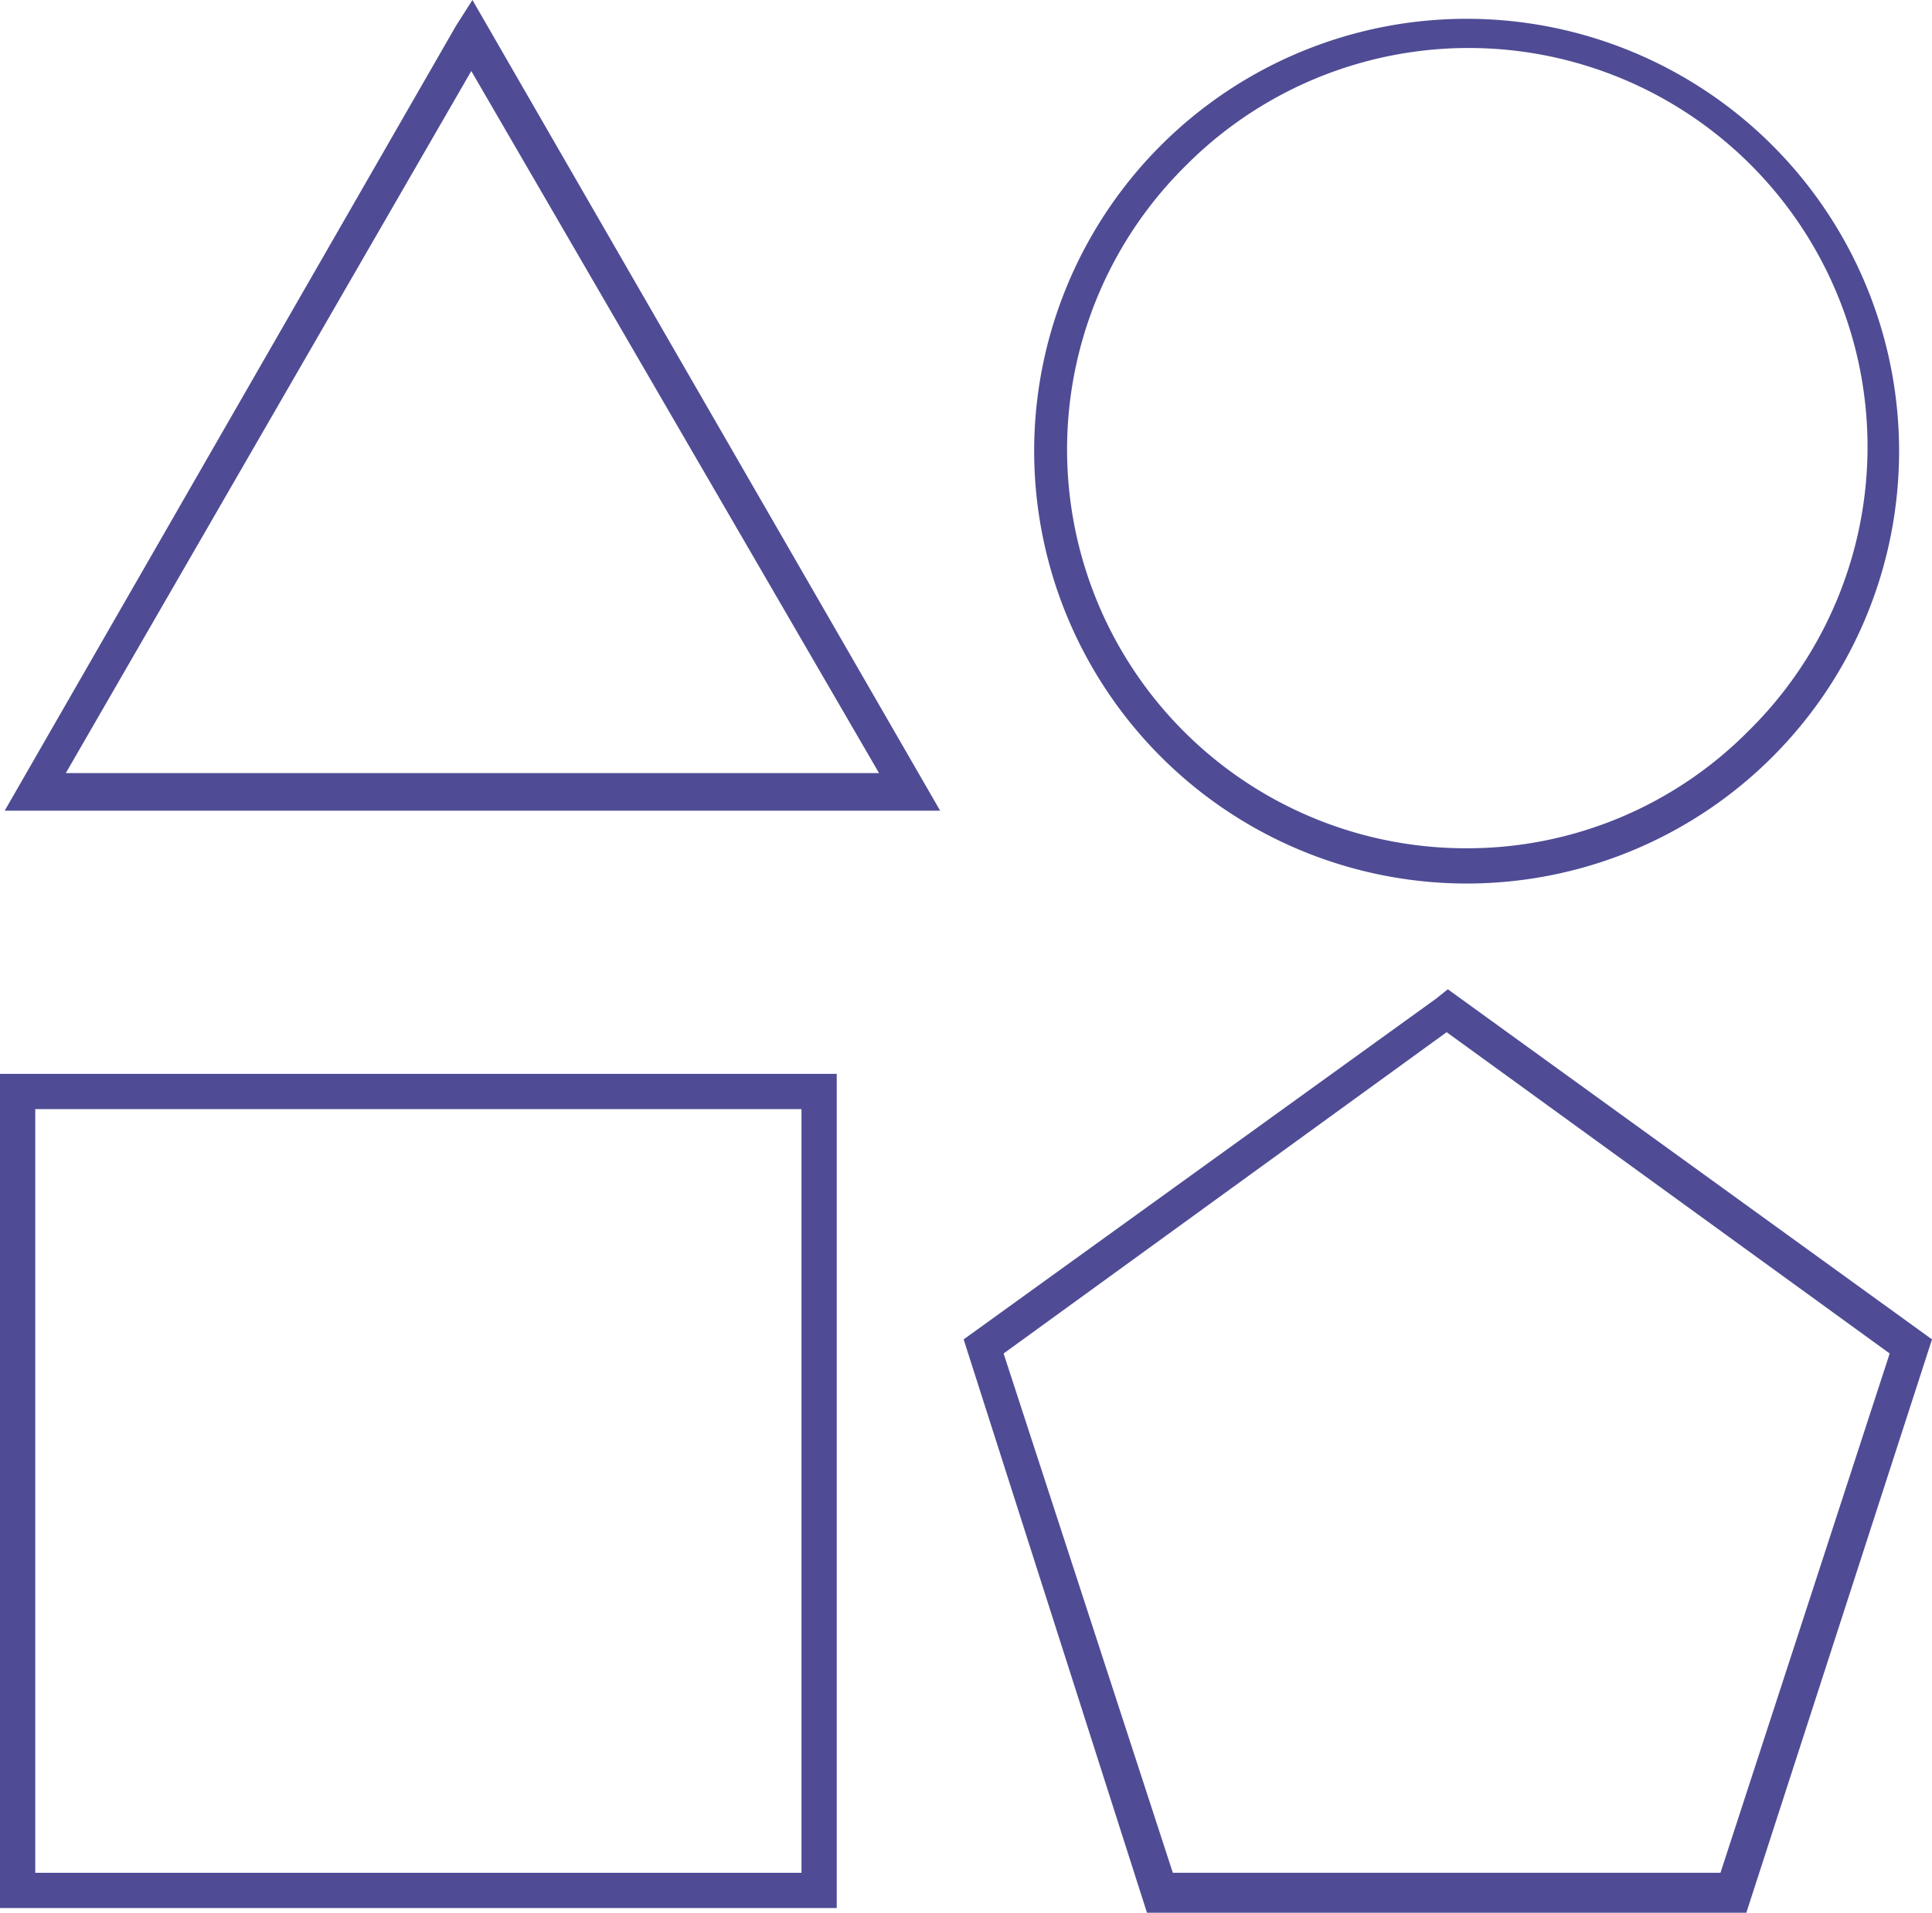
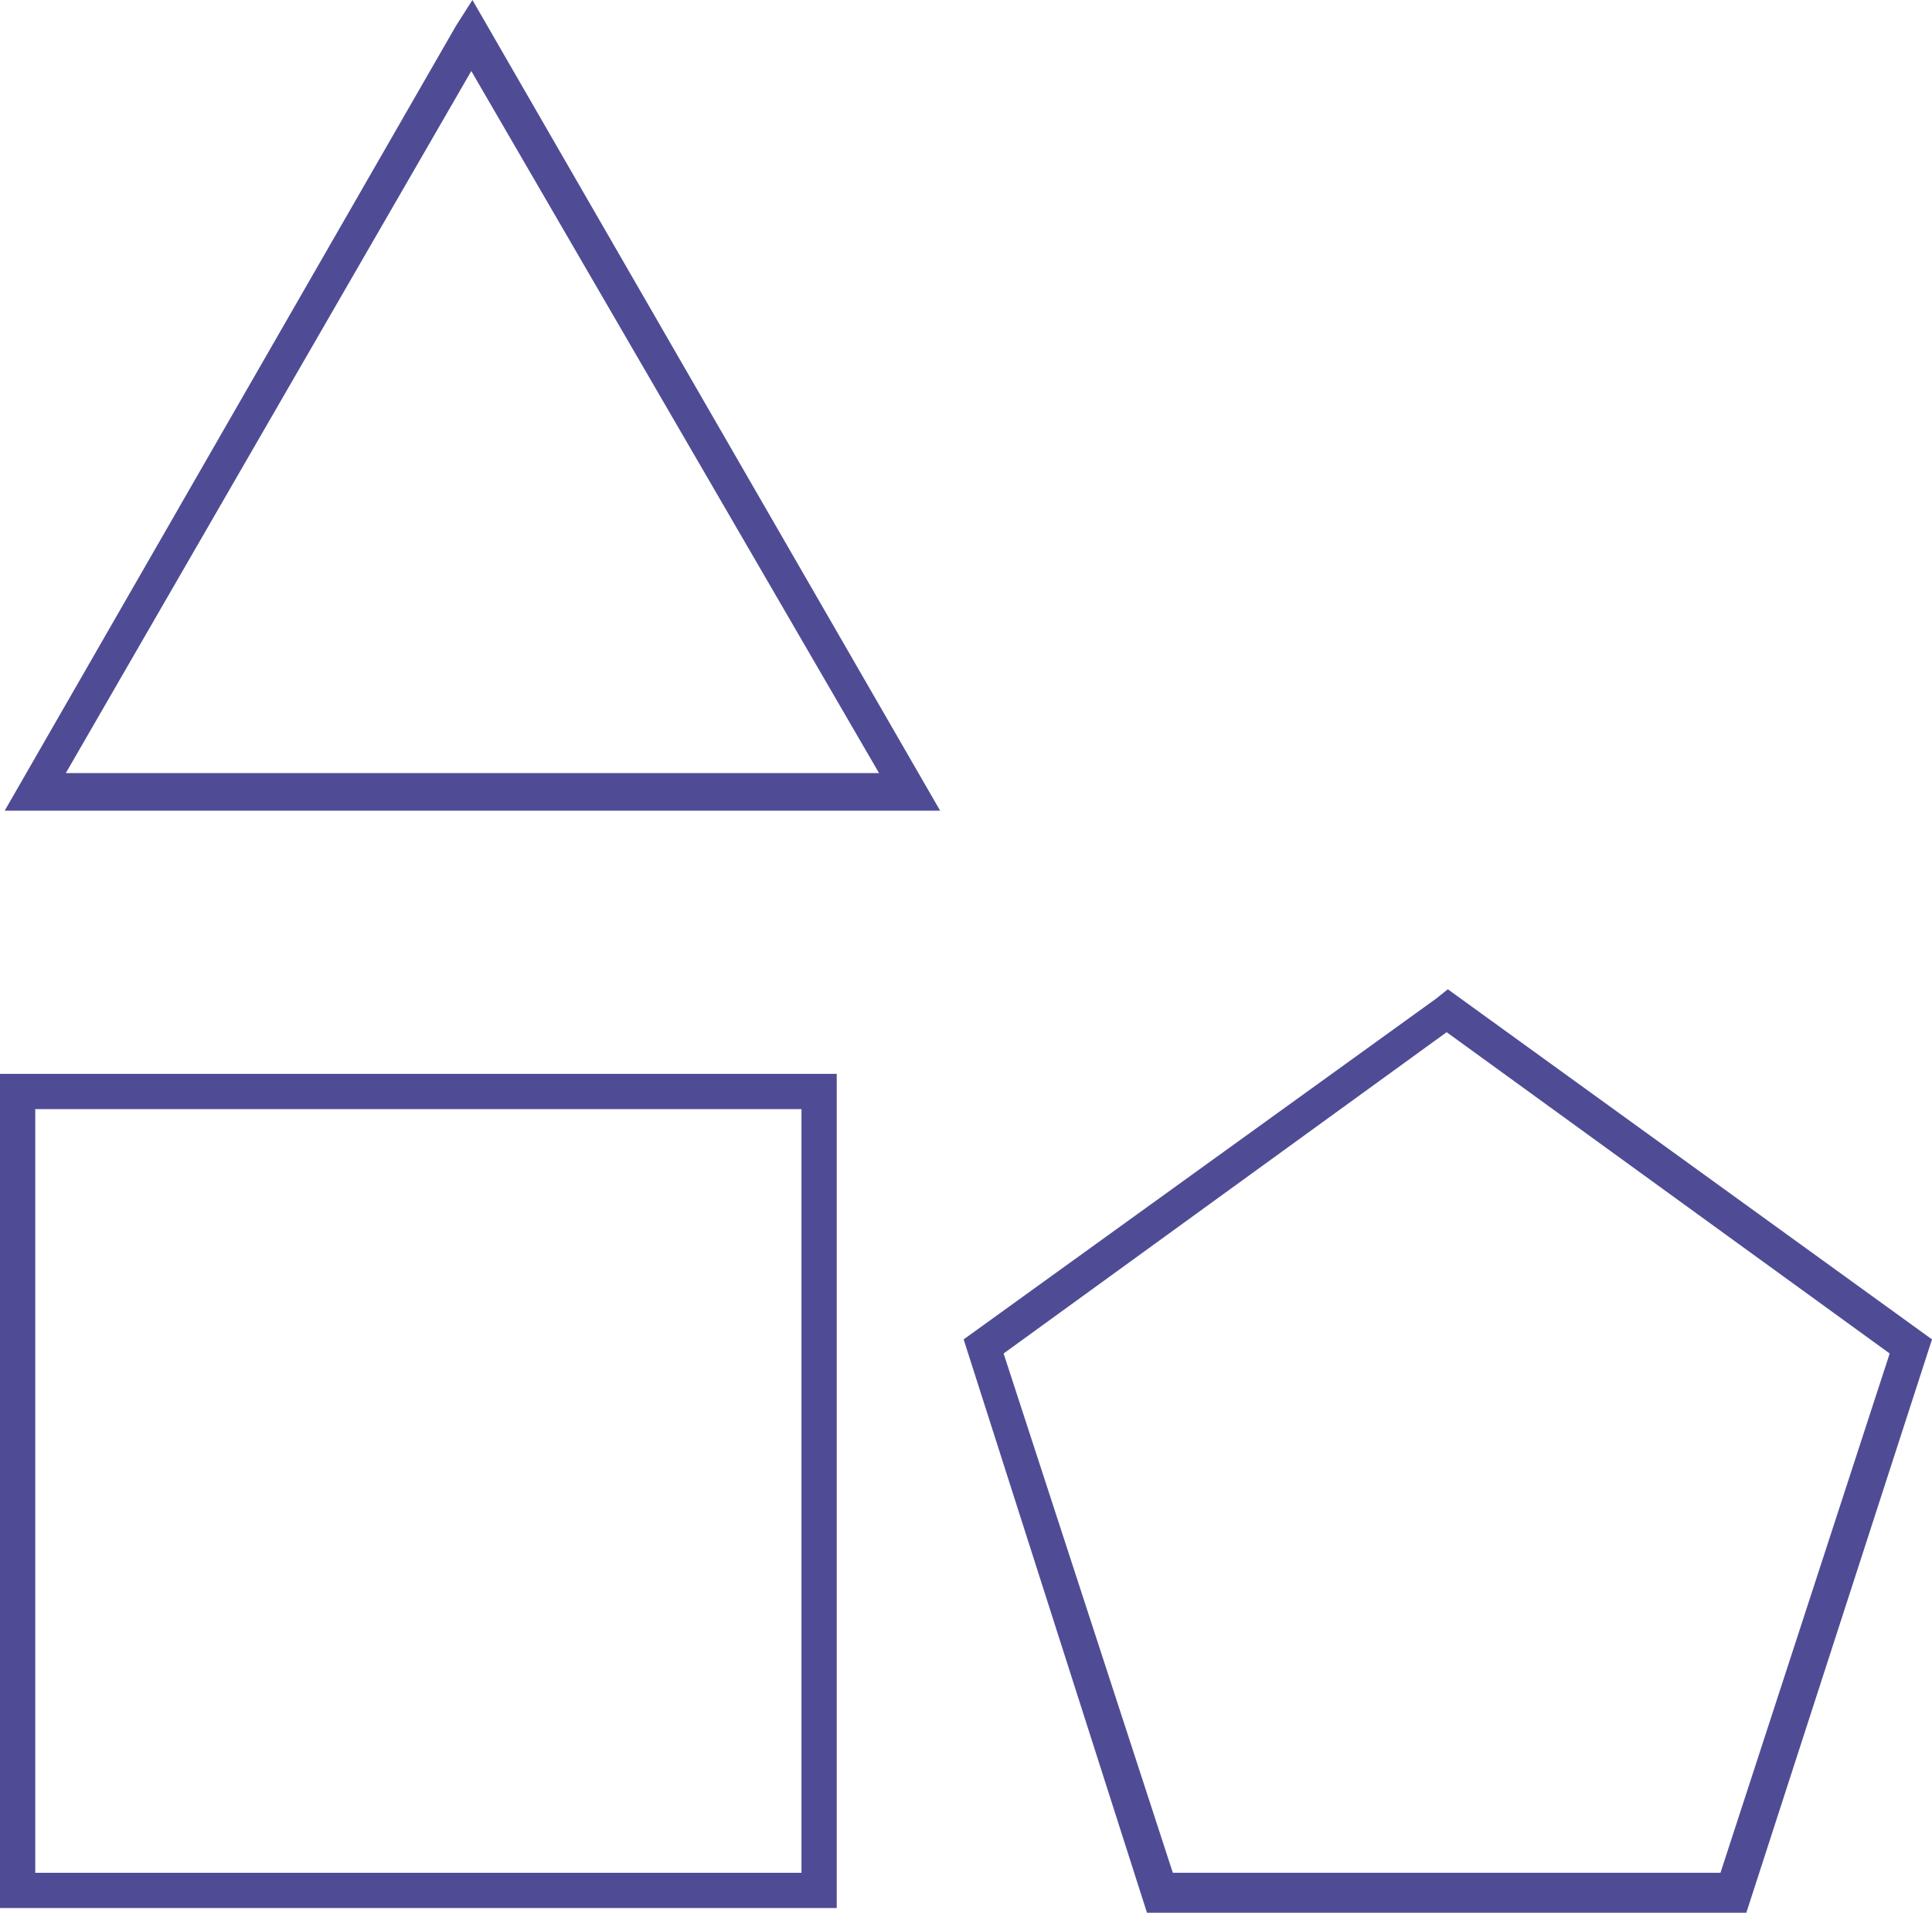
<svg xmlns="http://www.w3.org/2000/svg" id="Layer_1" data-name="Layer 1" viewBox="0 0 82.2 81.4">
  <defs>
    <style> .cls-1 { fill: #4f4c95; } </style>
  </defs>
  <g>
    <polygon class="cls-1" points="20.1 1.5 19.4 1.1 0.2 34.5 40 34.5 20.1 0 19.4 1.1 20.1 1.5 19.4 1.9 37.4 32.9 2.8 32.9 20.7 1.9 20.1 1.5 19.4 1.9 20.1 1.5" />
-     <path class="cls-1" d="M62.4,36.9v.7A18.4,18.4,0,1,0,44,19.2,18.415,18.415,0,0,0,62.4,37.6V36.1a16.971,16.971,0,0,1-12-29,16.971,16.971,0,1,1,24,24,16.85,16.85,0,0,1-12,5Z" />
    <polygon class="cls-1" points="34.9 46.5 34.9 45.7 0 45.7 0 81.2 35.6 81.2 35.6 45.7 34.9 45.7 34.9 46.5 34.1 46.5 34.1 79.7 1.5 79.7 1.5 47.2 34.9 47.2 34.9 46.5 34.1 46.5 34.9 46.5" />
    <polygon class="cls-1" points="61.6 43 61.1 42.5 41 57 48.8 81.4 74.3 81.4 82.2 57 61.6 42.1 61.1 42.5 61.6 43 61.1 43.6 80.4 57.6 73.2 79.7 49.9 79.7 42.7 57.6 62 43.6 61.6 43 61.1 43.6 61.6 43" />
  </g>
</svg>